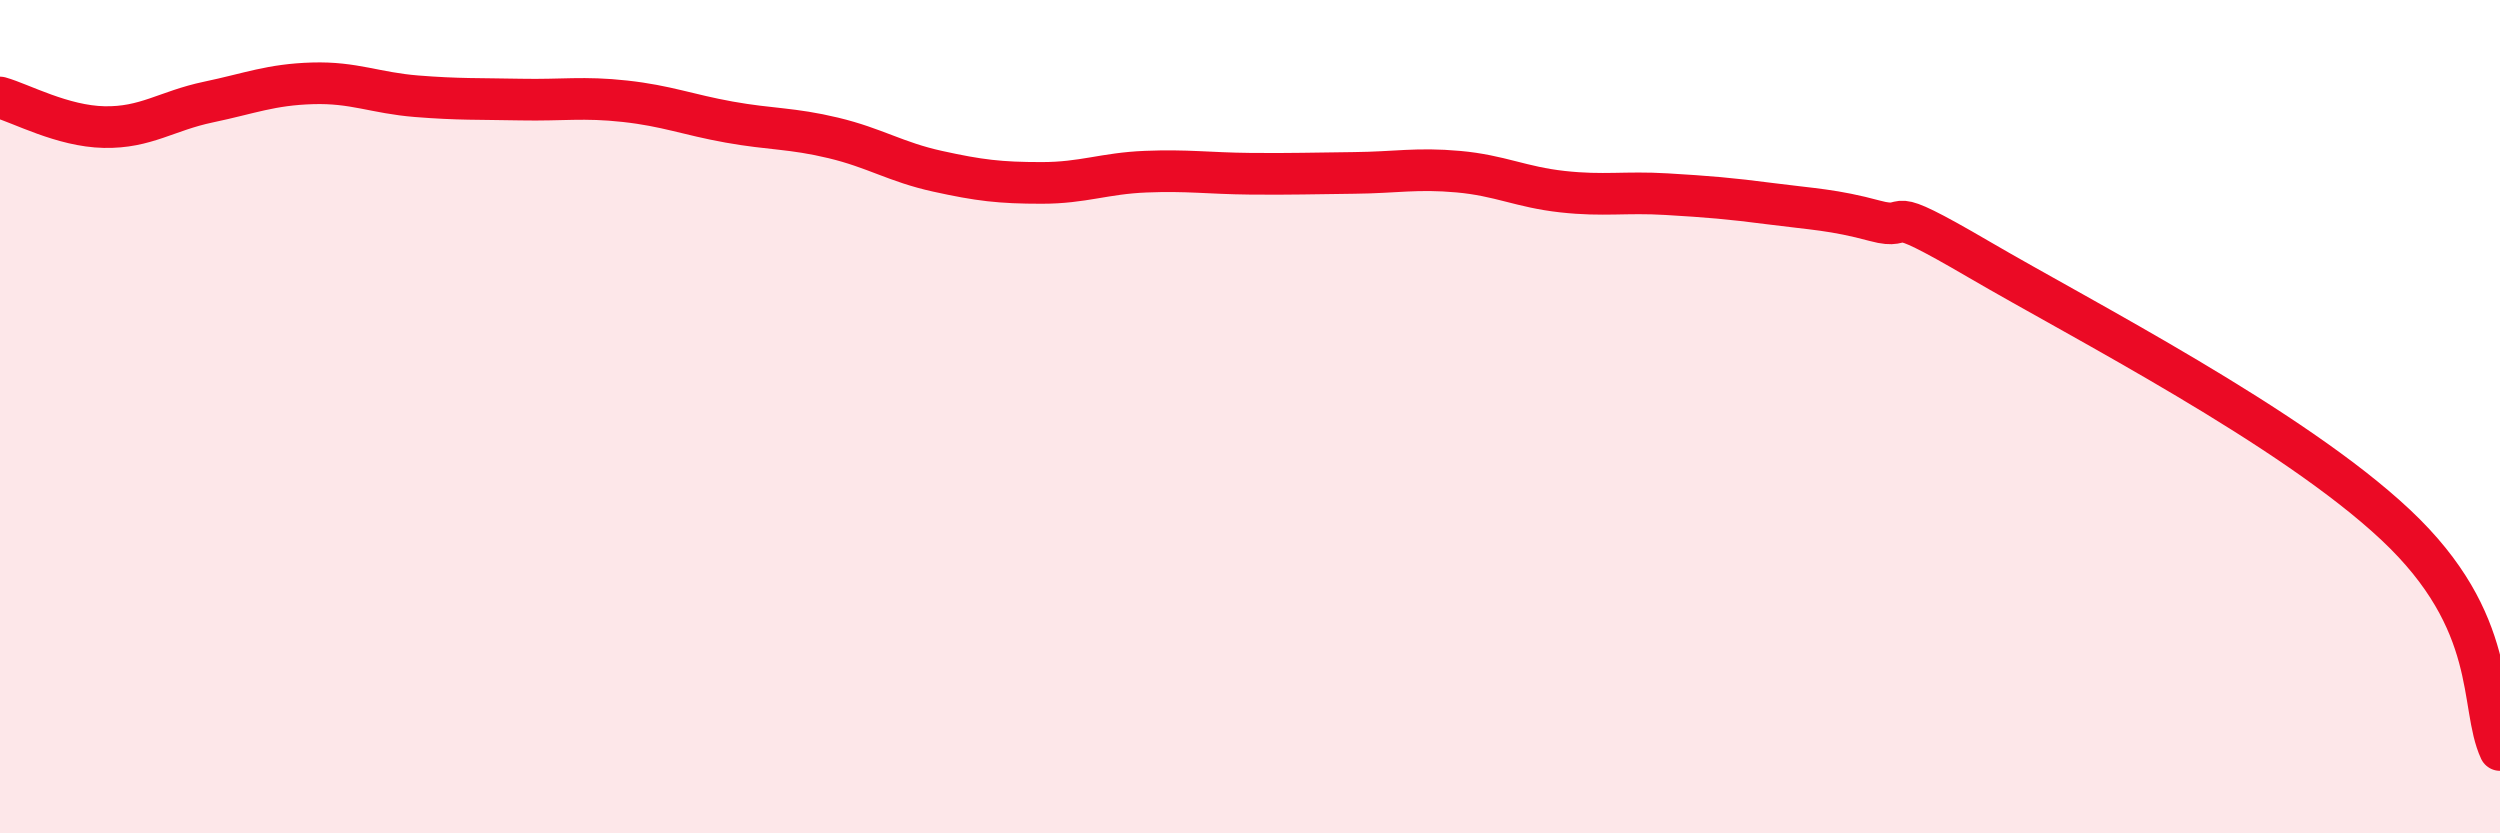
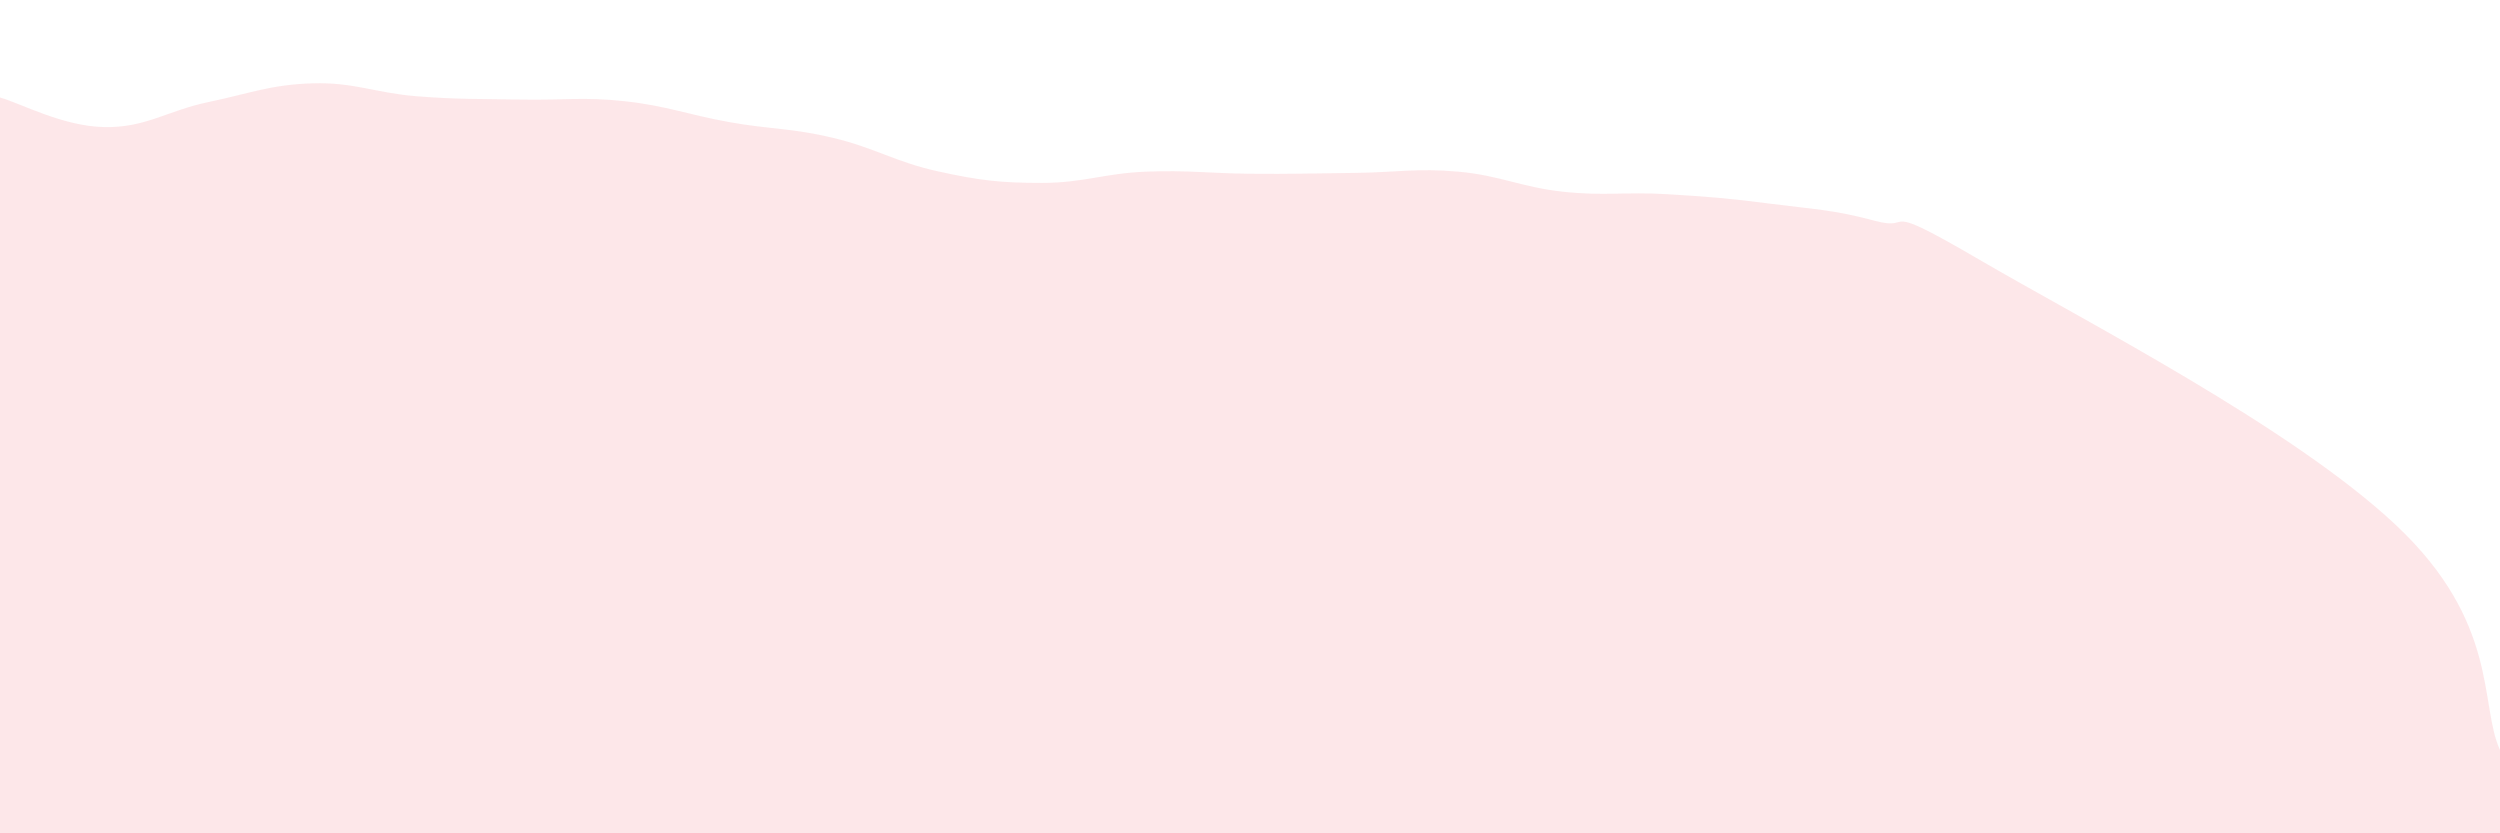
<svg xmlns="http://www.w3.org/2000/svg" width="60" height="20" viewBox="0 0 60 20">
  <path d="M 0,2.34 C 0.5,2.48 1.5,3.03 2.5,3.05 C 3.5,3.07 4,2.66 5,2.45 C 6,2.24 6.5,2.03 7.5,2 C 8.5,1.97 9,2.23 10,2.31 C 11,2.39 11.5,2.37 12.5,2.39 C 13.5,2.41 14,2.32 15,2.43 C 16,2.54 16.5,2.75 17.5,2.93 C 18.5,3.11 19,3.07 20,3.31 C 21,3.55 21.5,3.89 22.5,4.11 C 23.5,4.33 24,4.39 25,4.39 C 26,4.39 26.5,4.16 27.5,4.12 C 28.5,4.08 29,4.16 30,4.17 C 31,4.18 31.5,4.16 32.5,4.15 C 33.5,4.14 34,4.03 35,4.12 C 36,4.21 36.5,4.49 37.5,4.6 C 38.5,4.71 39,4.6 40,4.66 C 41,4.72 41.5,4.76 42.5,4.89 C 43.5,5.02 44,5.03 45,5.3 C 46,5.57 45,4.77 47.5,6.23 C 50,7.69 55,10.25 57.5,12.6 C 60,14.95 59.5,16.92 60,18L60 20L0 20Z" fill="#EB0A25" opacity="0.1" stroke-linecap="round" stroke-linejoin="round" />
-   <path d="M 0,2.34 C 0.5,2.48 1.5,3.03 2.5,3.05 C 3.5,3.07 4,2.66 5,2.45 C 6,2.24 6.5,2.03 7.5,2 C 8.5,1.97 9,2.23 10,2.31 C 11,2.39 11.5,2.37 12.5,2.39 C 13.5,2.41 14,2.32 15,2.43 C 16,2.54 16.5,2.75 17.5,2.93 C 18.5,3.11 19,3.07 20,3.31 C 21,3.55 21.5,3.89 22.5,4.11 C 23.5,4.33 24,4.39 25,4.39 C 26,4.39 26.5,4.16 27.5,4.12 C 28.5,4.08 29,4.16 30,4.17 C 31,4.18 31.5,4.16 32.5,4.15 C 33.5,4.14 34,4.03 35,4.12 C 36,4.21 36.5,4.49 37.5,4.6 C 38.5,4.71 39,4.6 40,4.66 C 41,4.72 41.5,4.76 42.5,4.89 C 43.5,5.02 44,5.03 45,5.3 C 46,5.57 45,4.77 47.5,6.23 C 50,7.69 55,10.25 57.5,12.6 C 60,14.95 59.5,16.92 60,18" stroke="#EB0A25" stroke-width="1" fill="none" stroke-linecap="round" stroke-linejoin="round" />
</svg>